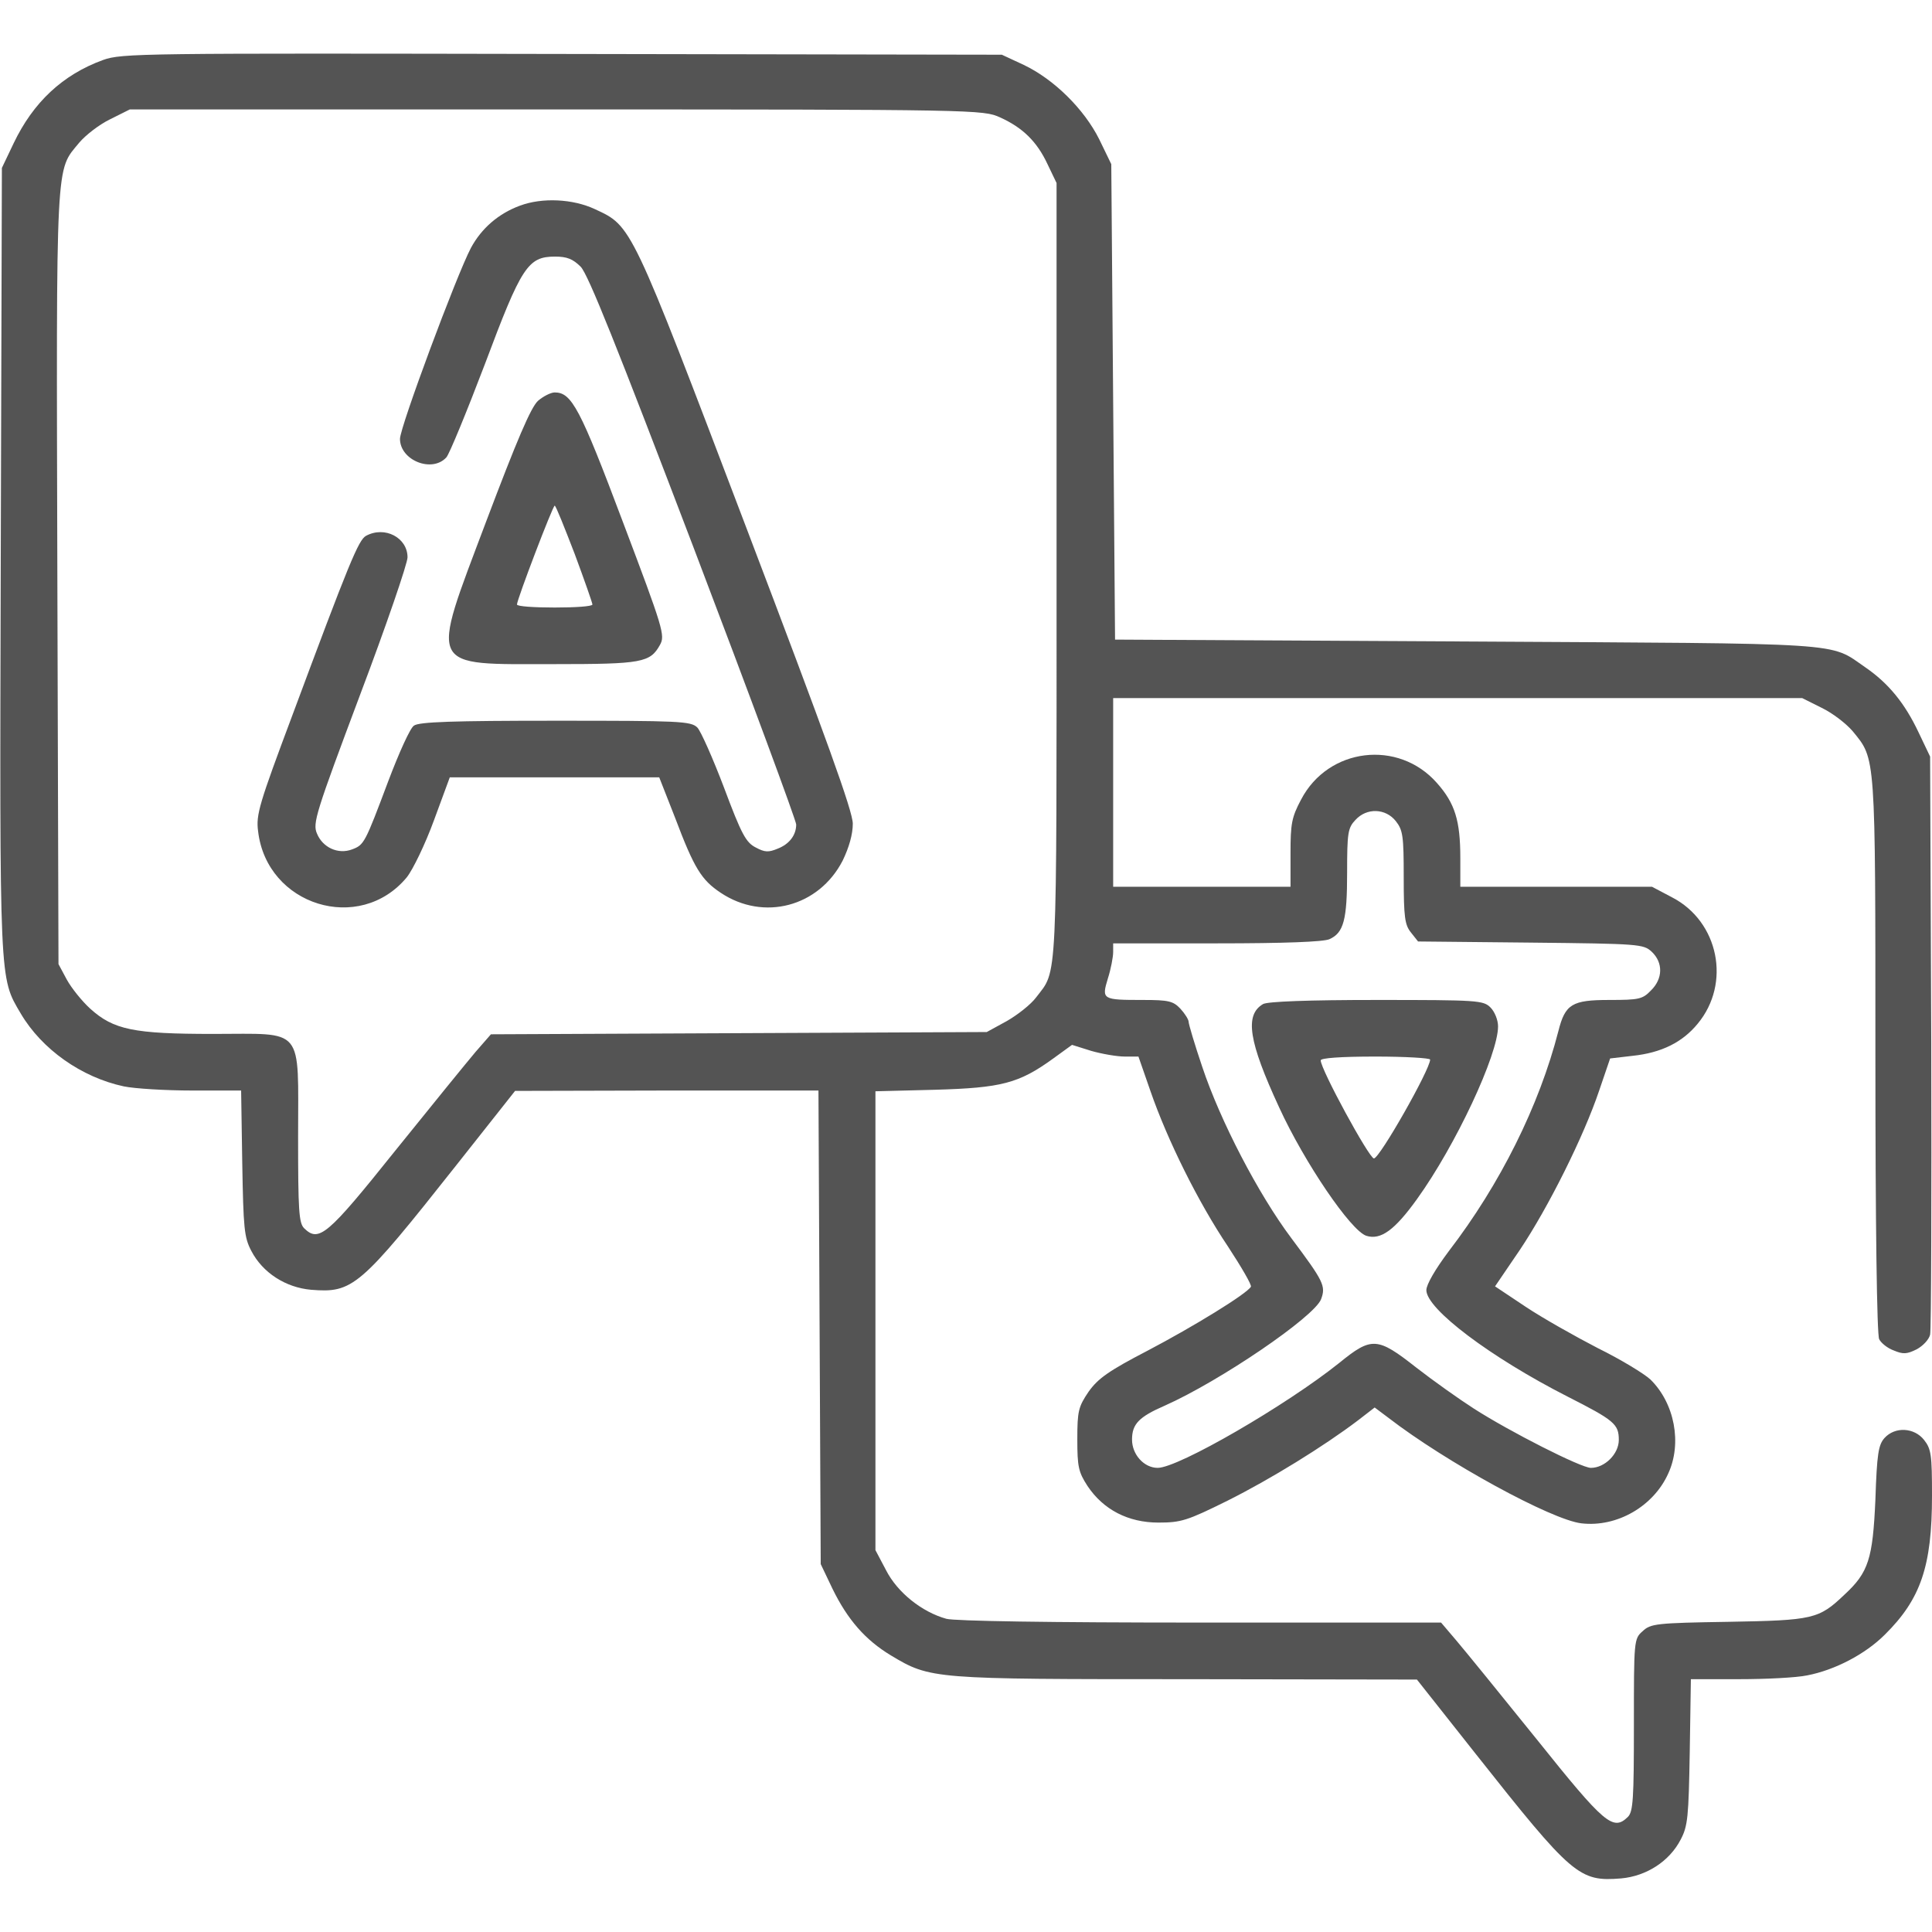
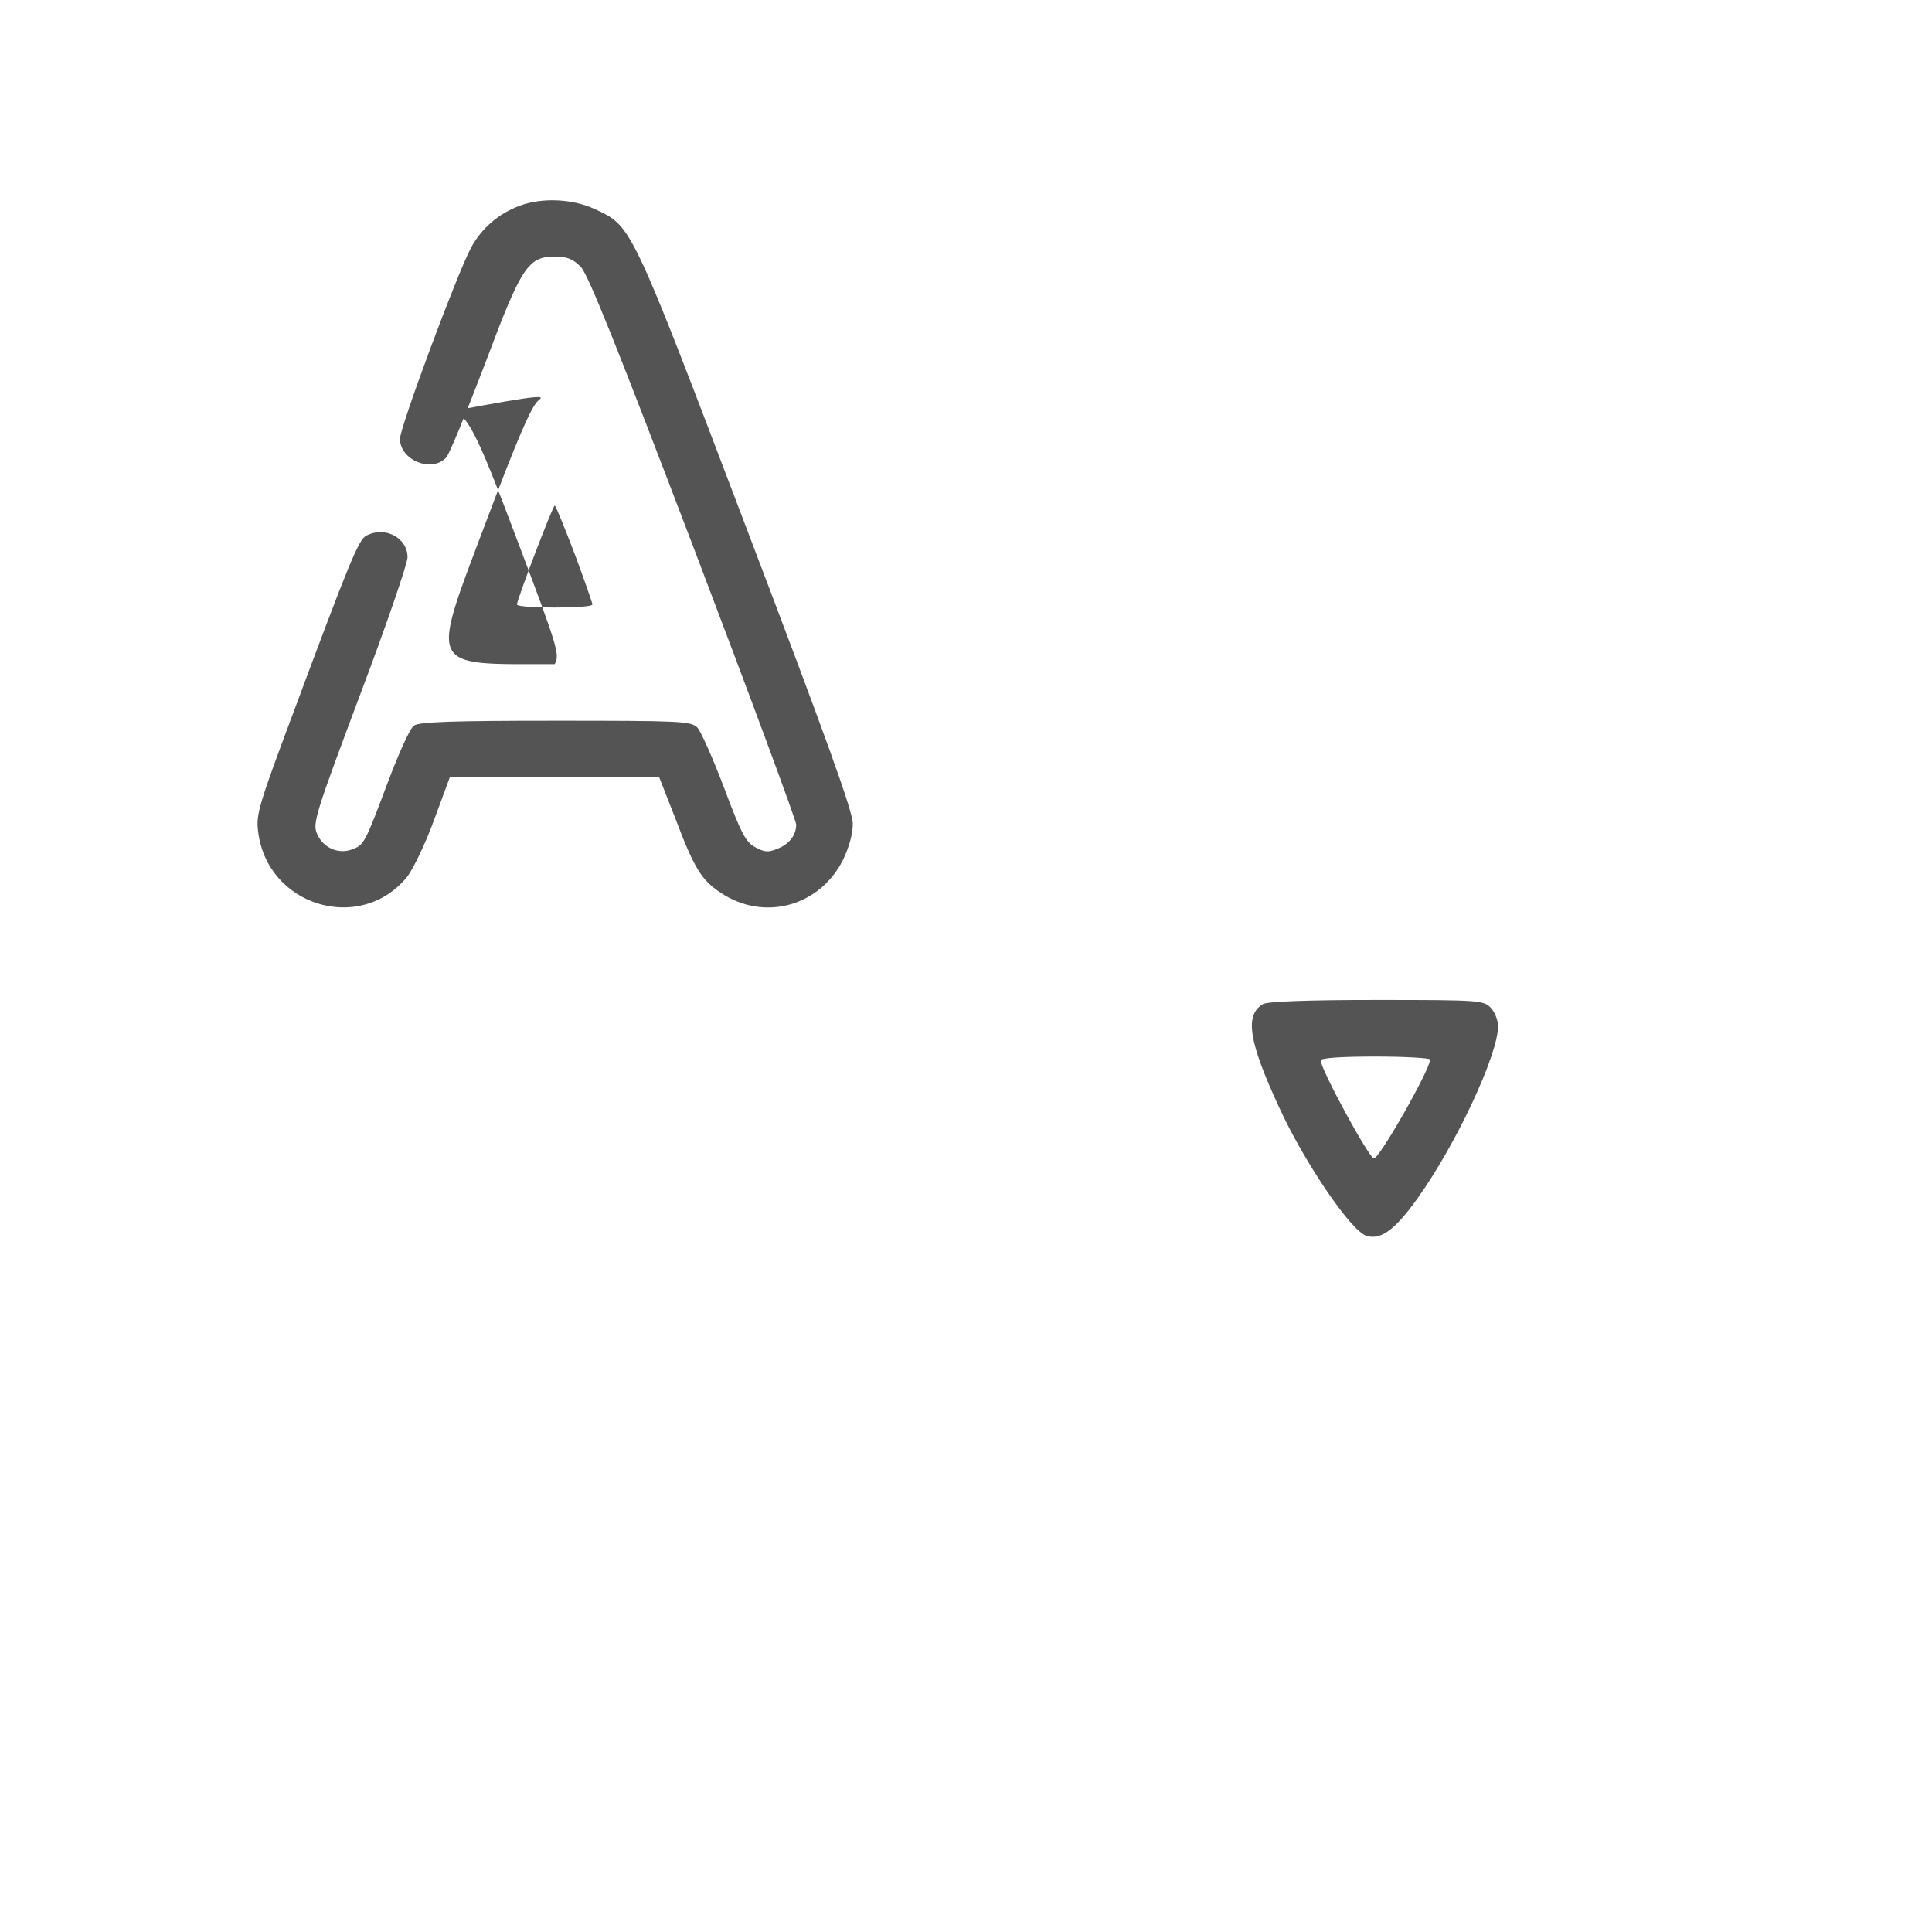
<svg xmlns="http://www.w3.org/2000/svg" id="Слой_1" x="0px" y="0px" viewBox="0 0 512 512" style="enable-background:new 0 0 512 512;" xml:space="preserve">
  <style type="text/css"> .st0{fill:#545454;} </style>
  <g transform="translate(0,512) scale(0.1,-0.1)">
-     <path class="st0" d="M273,4961c-107-39-185-112-237-221l-31-65L2,3636c-3-1131-4-1105,53-1202c56-95,161-169,273-193 c29-6,111-11,182-11h129l3-192c3-173,5-197,24-233c30-58,91-97,158-103c111-9,129,6,386,331l155,196l402,1h402l3-627l3-628l31-65 c40-82,87-136,155-177c105-63,110-63,784-63l610-1l155-196c257-325,275-340,386-331c67,6,128,45,158,103c19,36,21,60,24,232l3,193 h128c71,0,151,4,180,10c73,14,154,56,206,108c95,94,125,181,125,368c0,108-2,124-21,148c-26,33-77,36-105,5c-16-18-20-42-24-163 c-7-157-18-193-82-252c-68-65-83-68-308-72c-192-3-206-5-227-25c-23-20-23-25-23-248c0-197-2-230-16-244c-39-38-61-20-241,205 c-95,118-191,236-214,263l-40,47h-637c-403,0-651,4-674,10c-65,18-130,70-160,129l-28,53v608v608l158,4c176,5,222,17,312,82l51,37 l51-16c28-8,68-15,89-15h36l32-92c45-130,127-295,205-411c36-55,64-103,61-107c-11-19-153-106-273-169c-104-54-132-74-157-109 c-27-40-30-51-30-126c0-73,3-87,27-124c42-63,108-97,188-97c60,0,76,5,183,58c114,57,255,144,346,213l44,34l36-27 c153-118,433-271,512-280c94-11,191,45,230,132c37,80,17,186-47,249c-16,15-78,53-139,83c-60,31-147,80-192,110l-81,54l66,97 c75,112,169,300,210,422l29,85l60,7c76,8,132,36,172,85c89,107,56,271-68,335l-53,28h-254h-254v76c0,99-14,145-62,199 c-102,116-288,94-360-44c-25-47-28-64-28-142v-89h-235h-235v250v250h913h913l52-26c29-14,65-42,82-62c61-75,60-54,60-859 c0-451,4-741,10-752c5-10,22-24,39-30c24-10,34-10,60,3c17,9,33,26,36,39c3,12,4,362,3,777l-3,755l-31,65c-36,76-79,129-140,171 c-99,68-33,63-1059,69l-930,5l-5,630l-5,630l-32,66c-40,80-120,159-200,197l-58,27l-1165,2C374,4979,323,4979,273,4961z M2650,4809 c60-27,98-64,126-124l24-50V3607c0-1115,3-1055-54-1130c-14-19-50-47-78-63l-53-29l-657-3l-657-3l-41-47c-22-26-118-144-213-262 c-180-225-202-243-241-205c-14,14-16,47-16,243c0,295,19,272-225,272c-211,0-264,11-326,67c-22,20-50,55-62,77l-22,41l-3,1024 c-3,1127-5,1076,58,1153c17,20,53,48,82,62l52,26h1130C2590,4830,2606,4829,2650,4809z M3699,2944c19-24,21-40,21-149 c0-106,3-126,19-146l19-24l298-3c289-3,299-4,321-24c31-29,30-72-2-103c-22-23-32-25-110-25c-99,0-117-11-135-82 c-51-199-155-407-290-583c-36-48-60-89-60-104c0-50,170-178,374-282c124-63,136-73,136-115c0-37-37-74-74-74c-26,0-215,96-310,157 c-39,25-108,74-153,109c-103,81-118,82-204,12c-140-112-426-278-481-278c-36,0-68,35-68,75c0,41,18,60,87,90 c146,65,396,235,414,282c13,35,7,47-79,162c-87,116-188,310-236,454c-20,59-36,113-36,119s-10,22-22,35c-19,20-31,23-99,23 c-108,0-110,1-93,57c8,25,14,57,14,70v23h275c179,0,282,4,298,11c38,17,47,51,47,176c0,106,2,119,22,140 C3622,2980,3672,2978,3699,2944z" />
    <path class="st0" d="M1378,4575c-57-21-102-60-130-112c-38-72-188-475-188-506c0-57,85-91,123-49c8,9,54,121,102,247 c97,259,114,285,186,285c31,0,47-6,68-27c20-21,95-209,299-744c150-394,272-724,272-734c0-28-18-52-49-64c-24-10-34-10-58,3 c-26,13-38,35-84,158c-30,79-62,151-71,160c-17,17-48,18-376,18c-271,0-362-3-375-13c-10-6-40-73-68-147c-62-165-64-169-96-181 c-37-14-78,5-93,42c-12,27-3,55,114,367c70,185,126,349,126,365c0,52-60,84-110,57c-20-11-45-72-195-475c-88-235-97-264-91-308 c23-197,269-273,394-122c16,20,49,88,72,151l42,114h278h277l42-107c51-135,70-165,121-199c114-76,260-37,323,85c17,35,27,70,27,98 c0,33-69,224-282,784c-308,810-303,799-402,845C1518,4593,1437,4597,1378,4575z" />
-     <path class="st0" d="M1426,4058c-19-17-56-104-138-321c-149-396-158-377,182-377c231,0,253,4,279,51c14,25,9,42-98,325 c-114,303-136,344-181,344C1460,4080,1440,4070,1426,4058z M1523,3652c26-70,47-130,47-134c0-5-45-8-100-8s-100,3-100,8 c0,13,95,262,100,262C1473,3780,1496,3722,1523,3652z" />
+     <path class="st0" d="M1426,4058c-19-17-56-104-138-321c-149-396-158-377,182-377c14,25,9,42-98,325 c-114,303-136,344-181,344C1460,4080,1440,4070,1426,4058z M1523,3652c26-70,47-130,47-134c0-5-45-8-100-8s-100,3-100,8 c0,13,95,262,100,262C1473,3780,1496,3722,1523,3652z" />
    <path class="st0" d="M3347,2459c-49-29-38-99,43-274c67-146,190-327,231-340c38-12,75,15,134,97c103,143,215,383,215,458 c0,17-9,39-20,50c-19,19-33,20-302,20C3469,2470,3358,2466,3347,2459z M3790,2312c0-26-134-262-149-262c-13,1-141,236-141,260 c0,6,52,10,145,10C3725,2320,3790,2316,3790,2312z" />
  </g>
</svg>